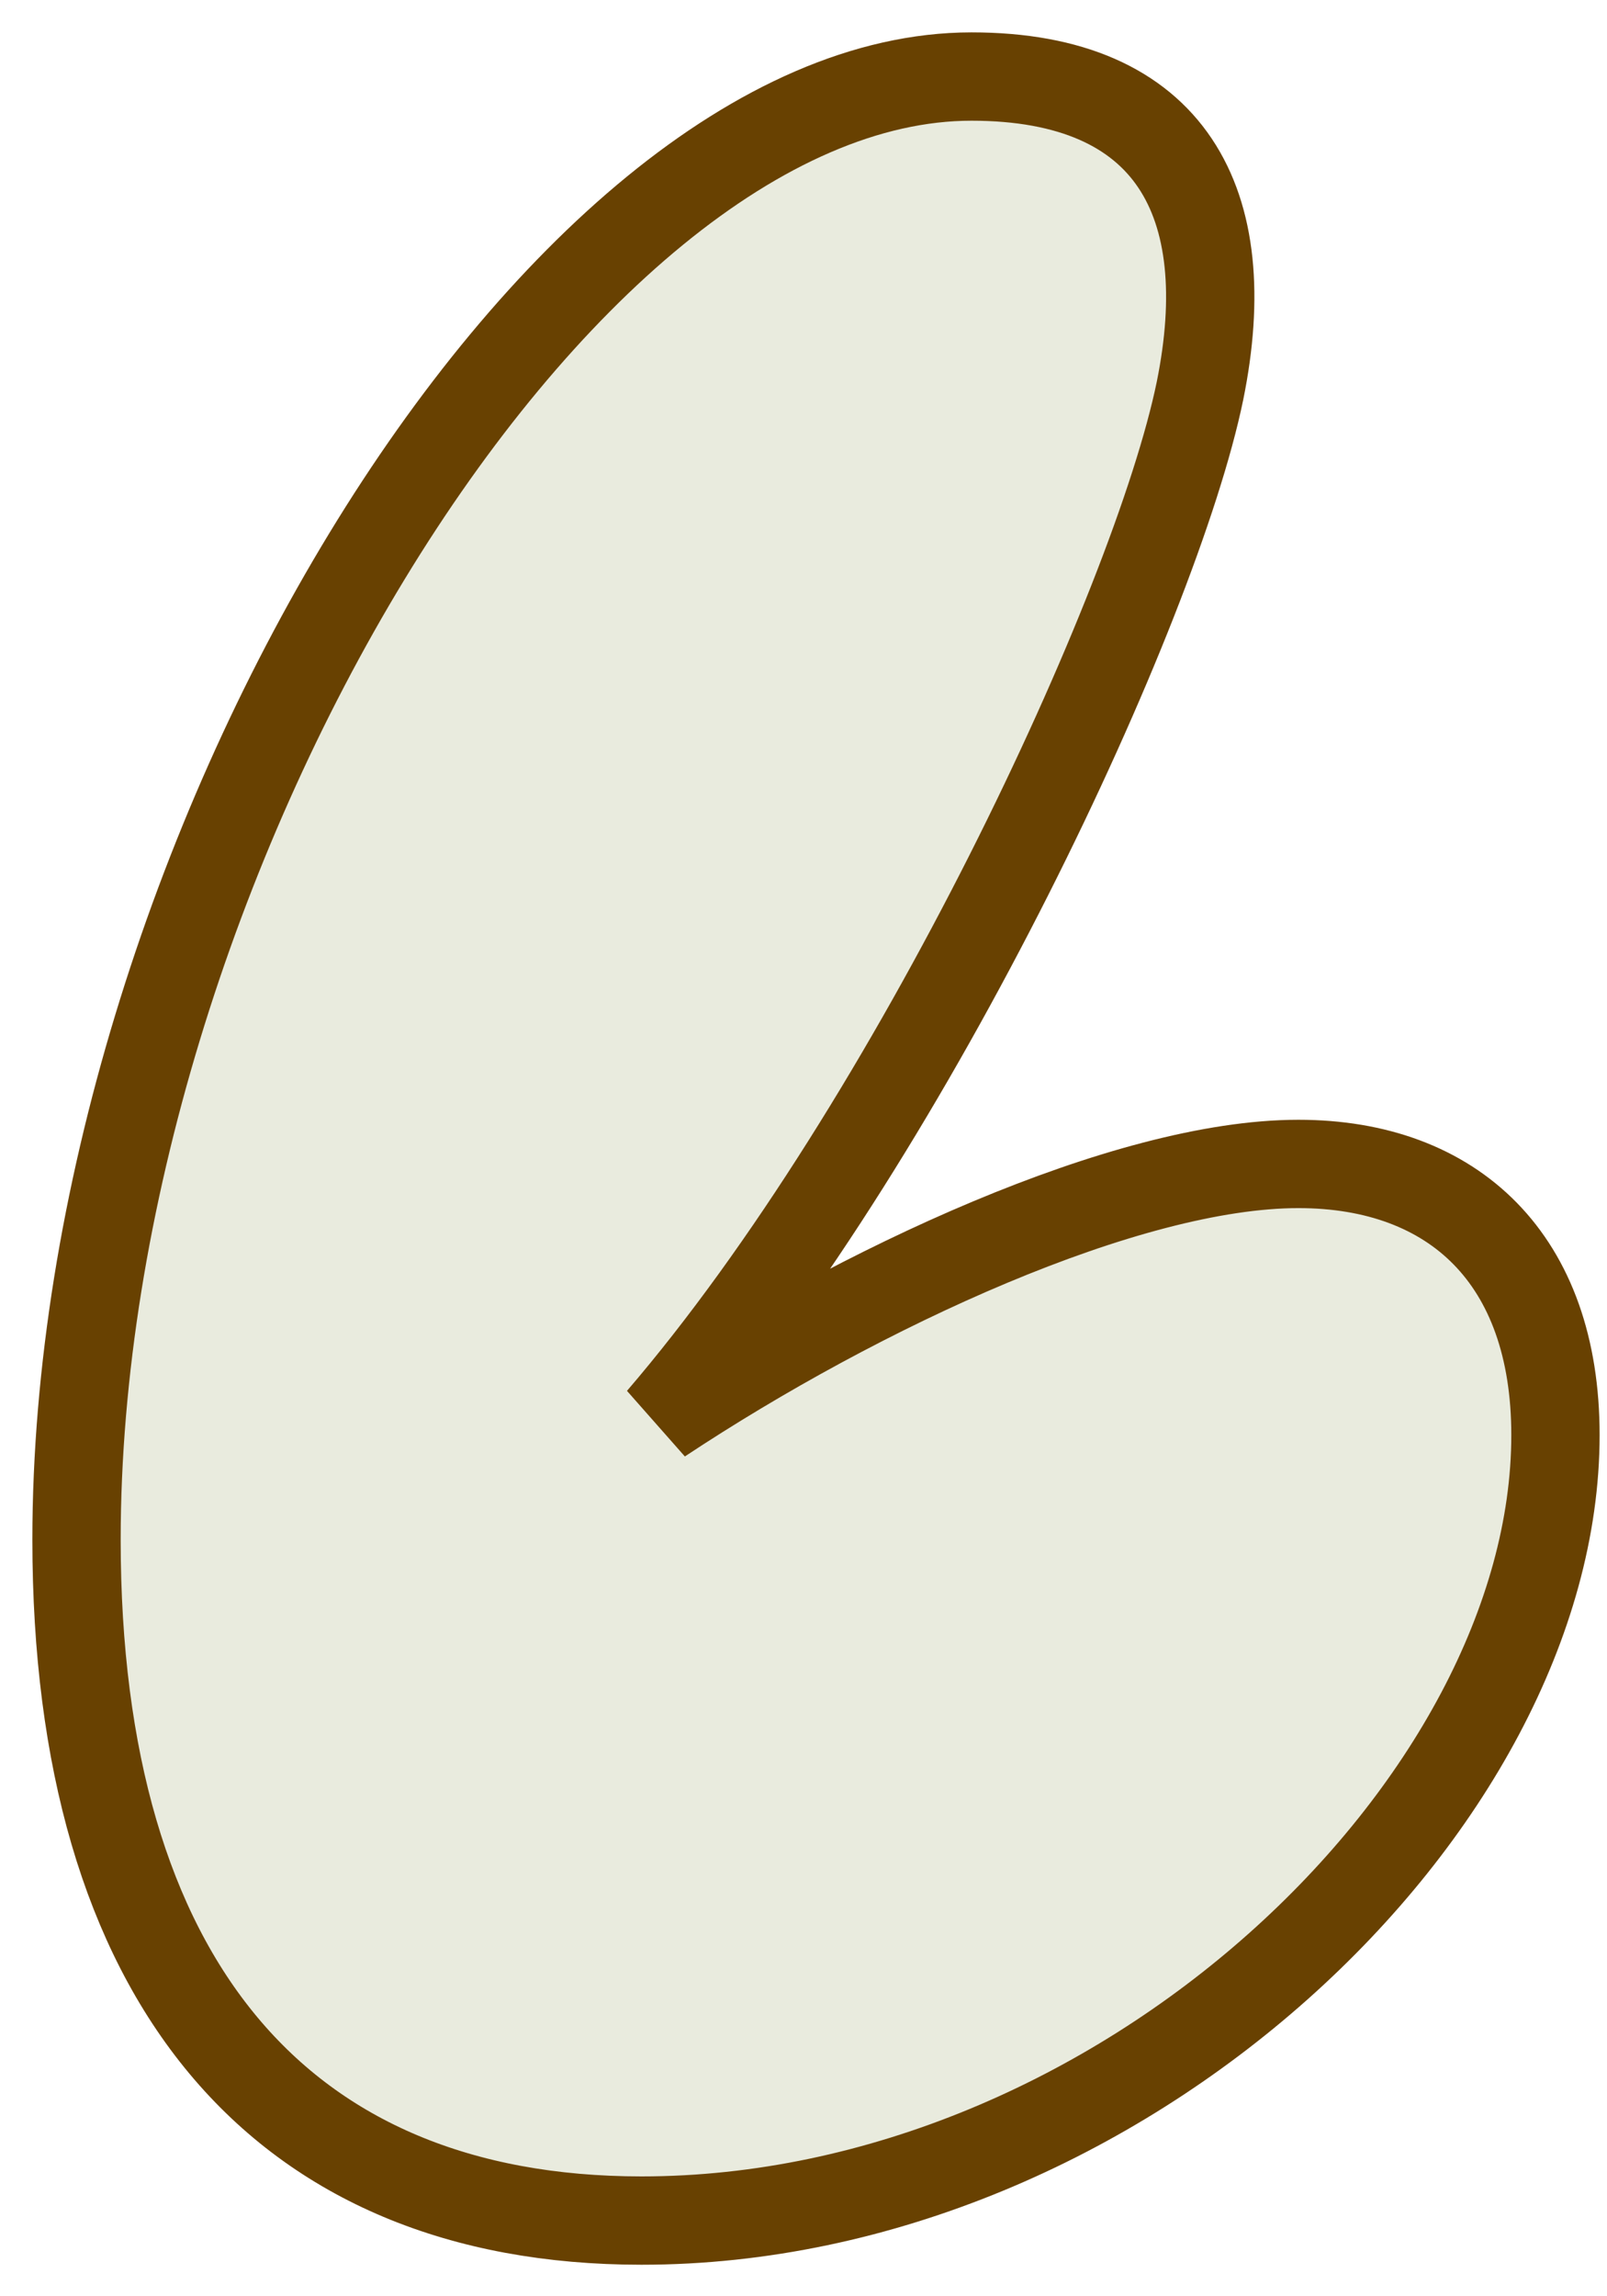
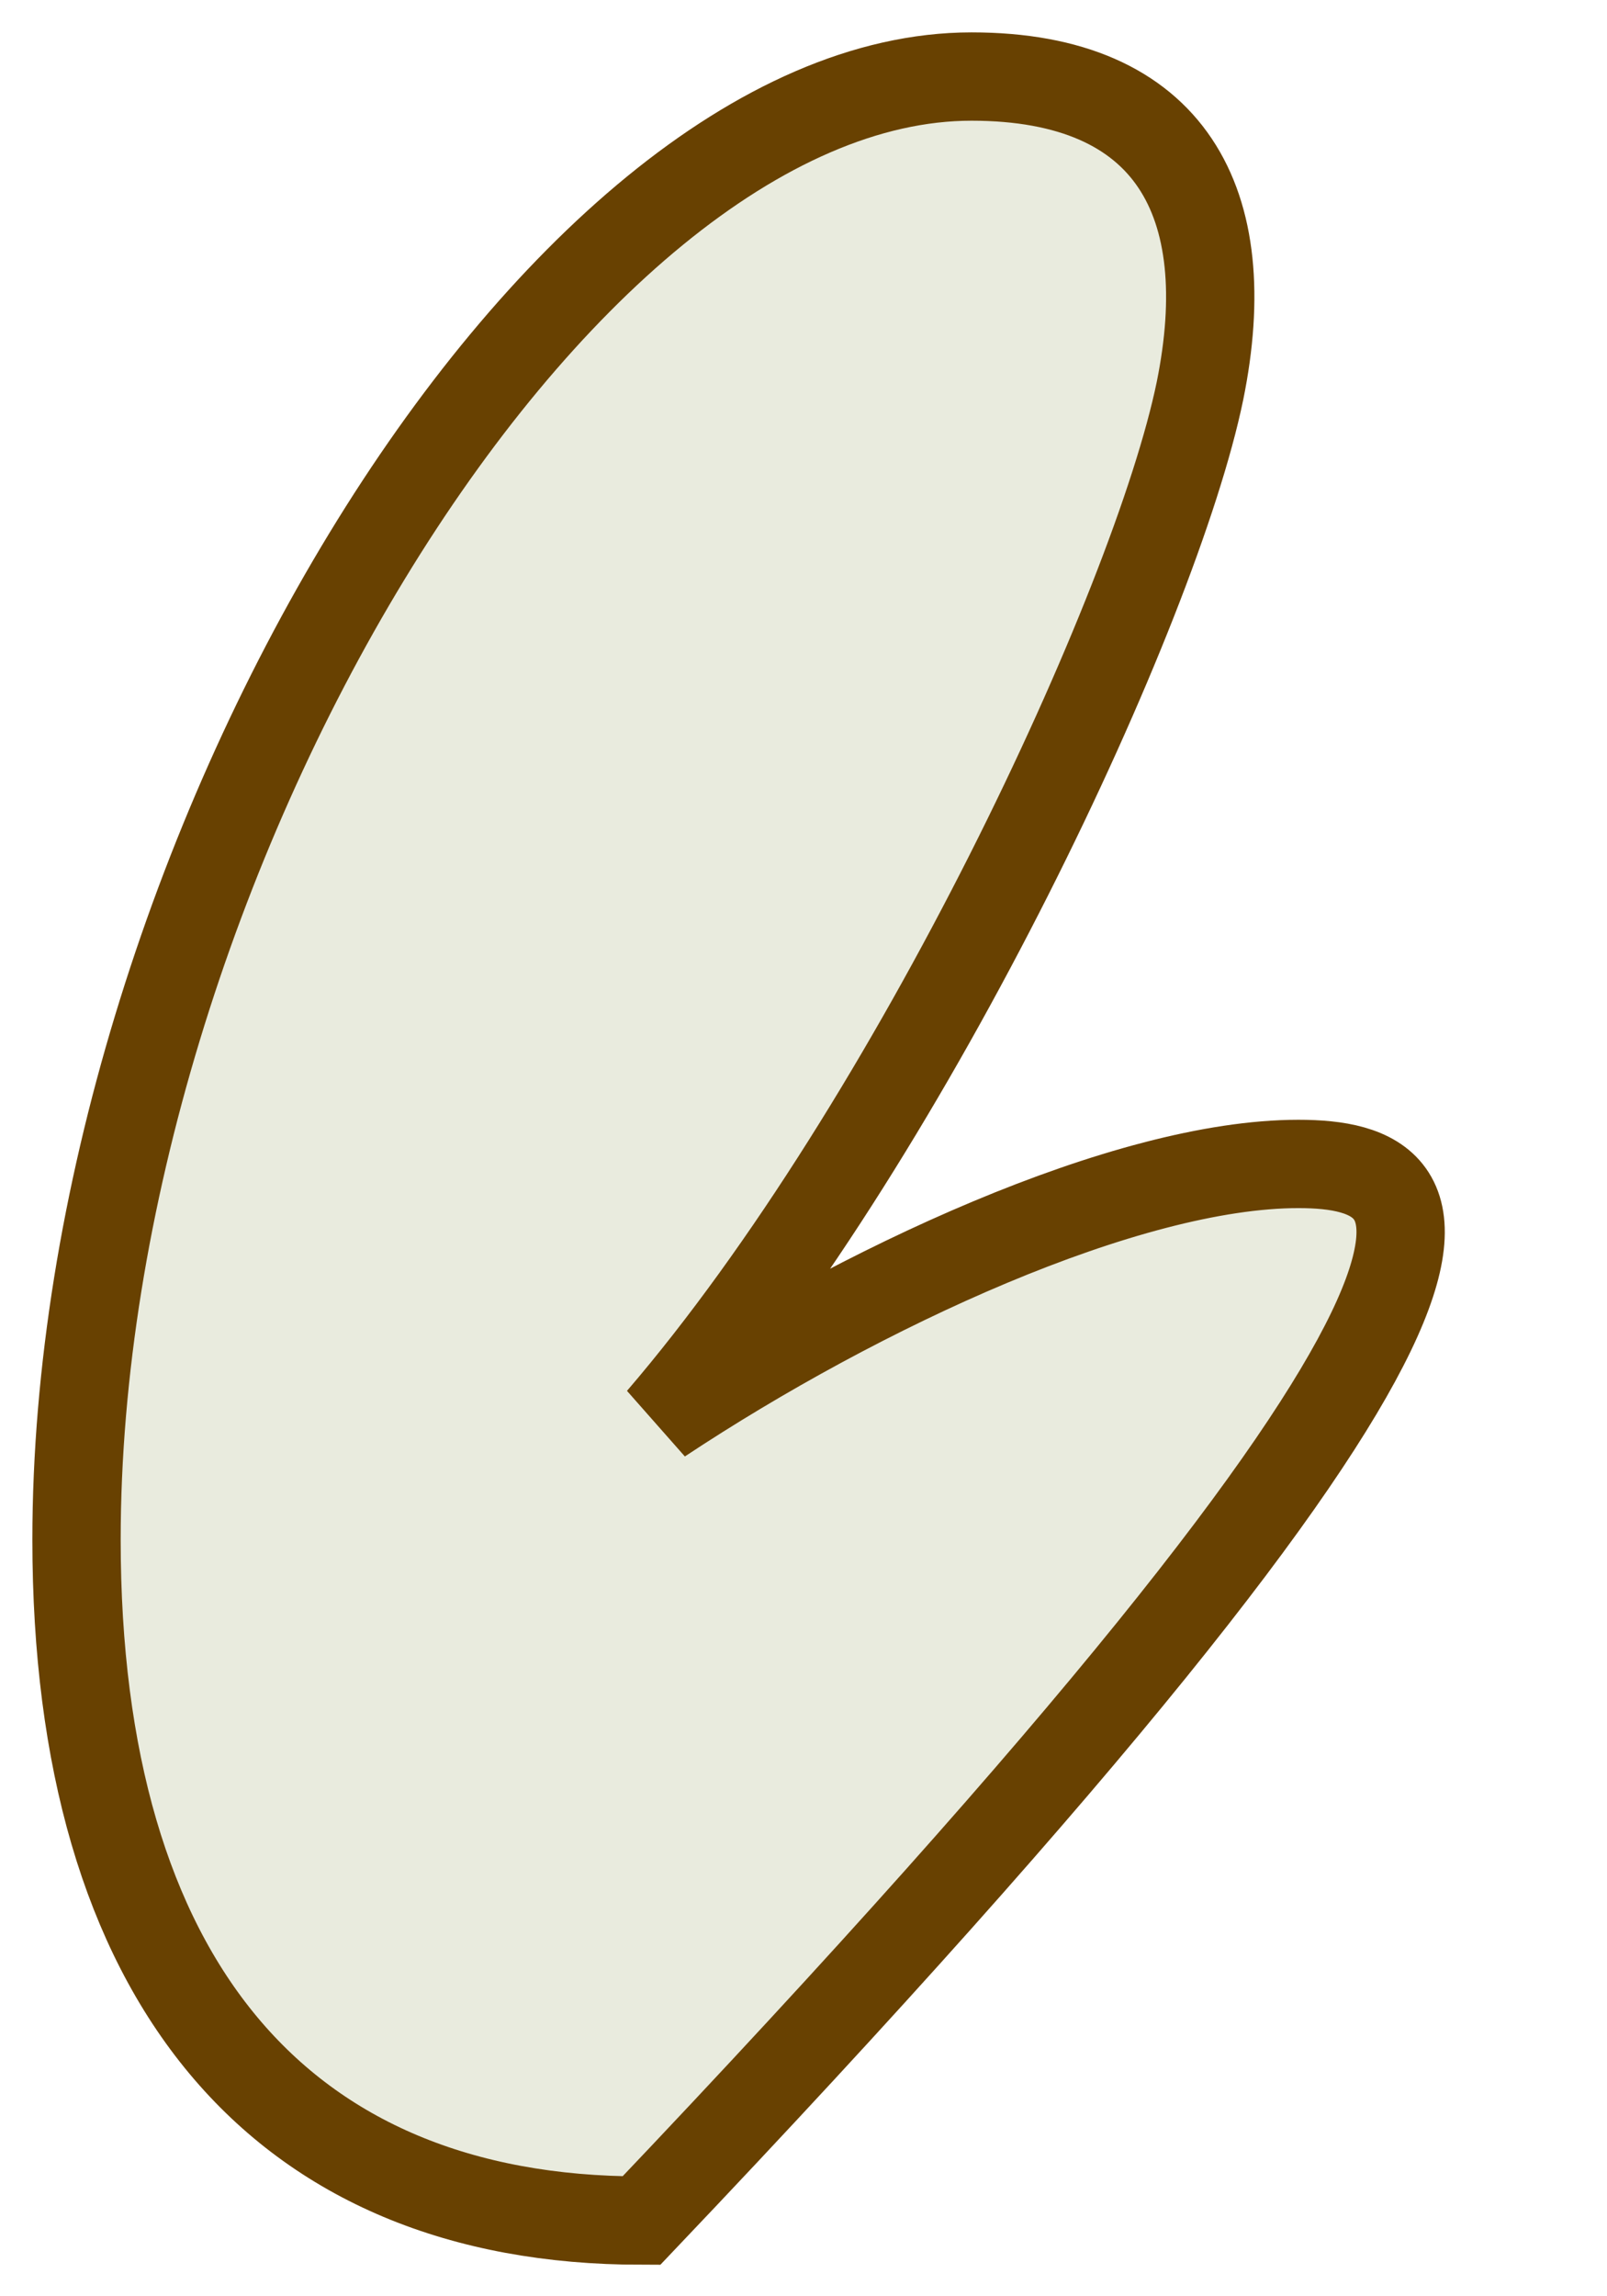
<svg xmlns="http://www.w3.org/2000/svg" fill="none" height="100%" overflow="visible" preserveAspectRatio="none" style="display: block;" viewBox="0 0 42 60" width="100%">
-   <path d="M16.765 58.022C29.29 58.022 40.653 47.156 40.653 37.497C40.653 32.909 37.999 30.413 33.935 30.413C29.456 30.413 22.488 33.633 17.262 37.094C23.898 29.367 30.202 15.845 31.363 10.21C32.359 5.3 30.617 2 25.391 2C14.442 2 2 22.686 2 40.233C2 51.743 7.309 58.022 16.765 58.022Z" fill="#E9EBDE" id="Vector" stroke="#684101" stroke-width="2.308" />
+   <path d="M16.765 58.022C40.653 32.909 37.999 30.413 33.935 30.413C29.456 30.413 22.488 33.633 17.262 37.094C23.898 29.367 30.202 15.845 31.363 10.21C32.359 5.3 30.617 2 25.391 2C14.442 2 2 22.686 2 40.233C2 51.743 7.309 58.022 16.765 58.022Z" fill="#E9EBDE" id="Vector" stroke="#684101" stroke-width="2.308" />
</svg>